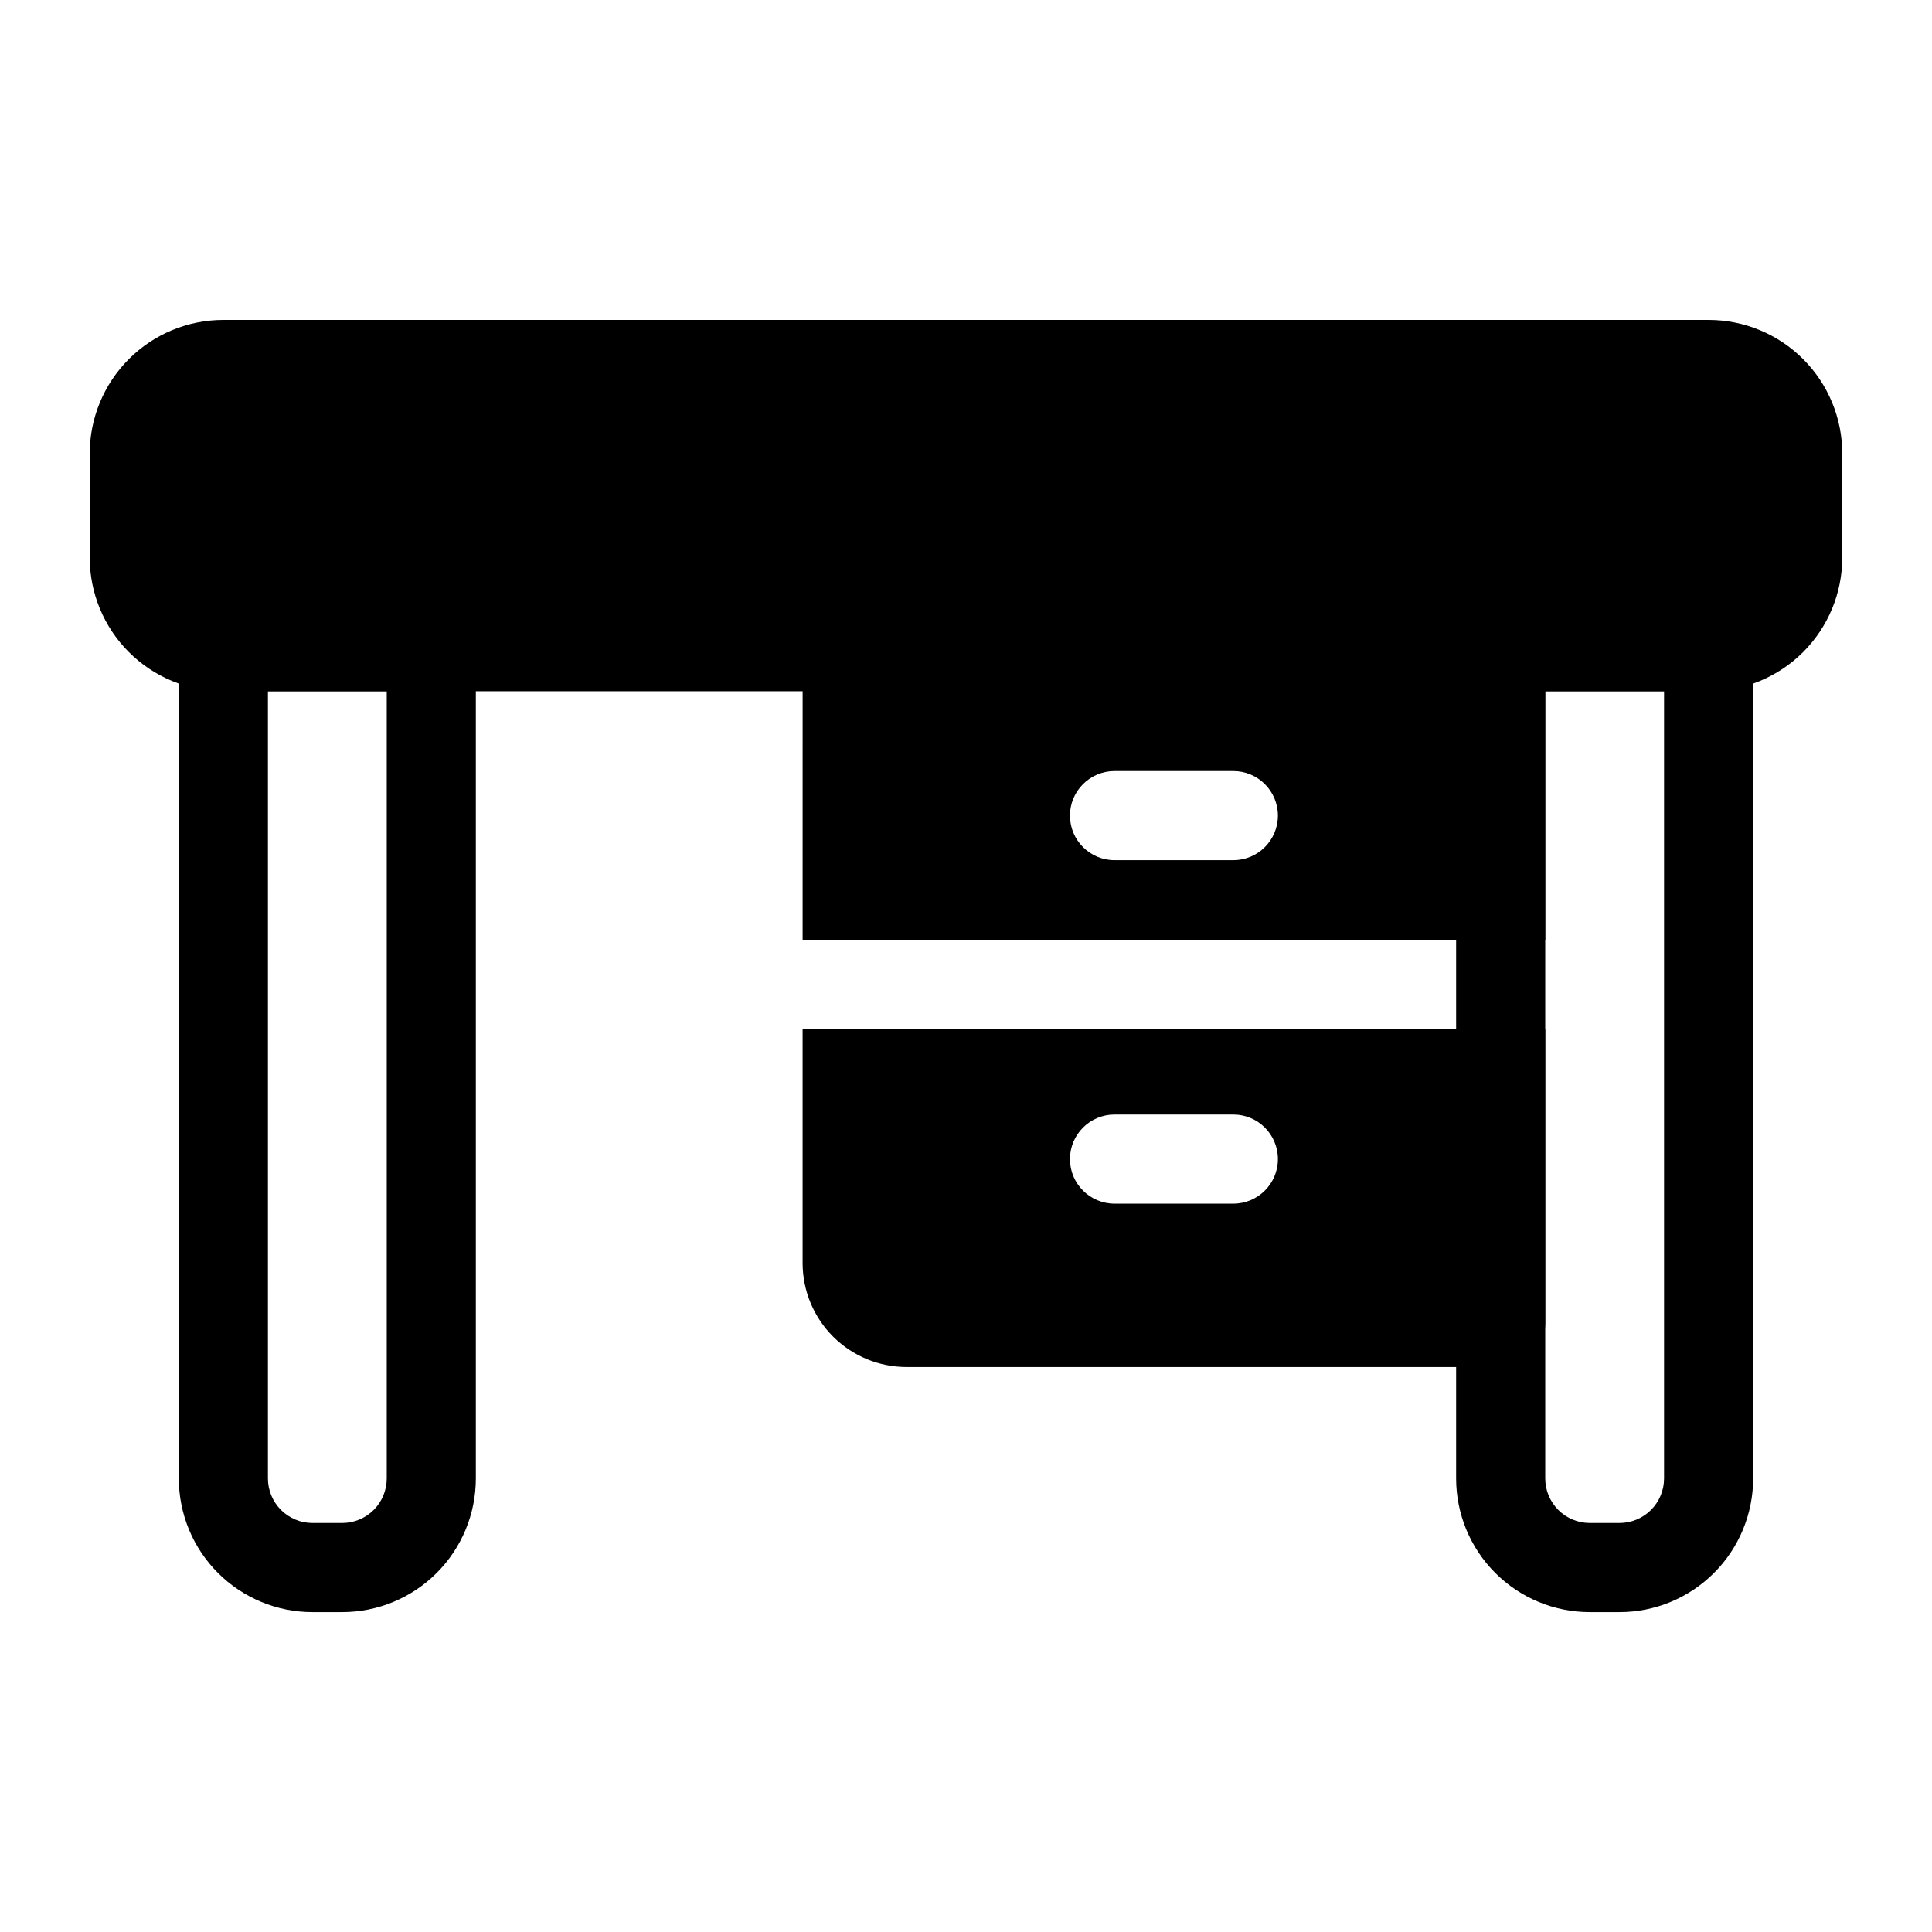
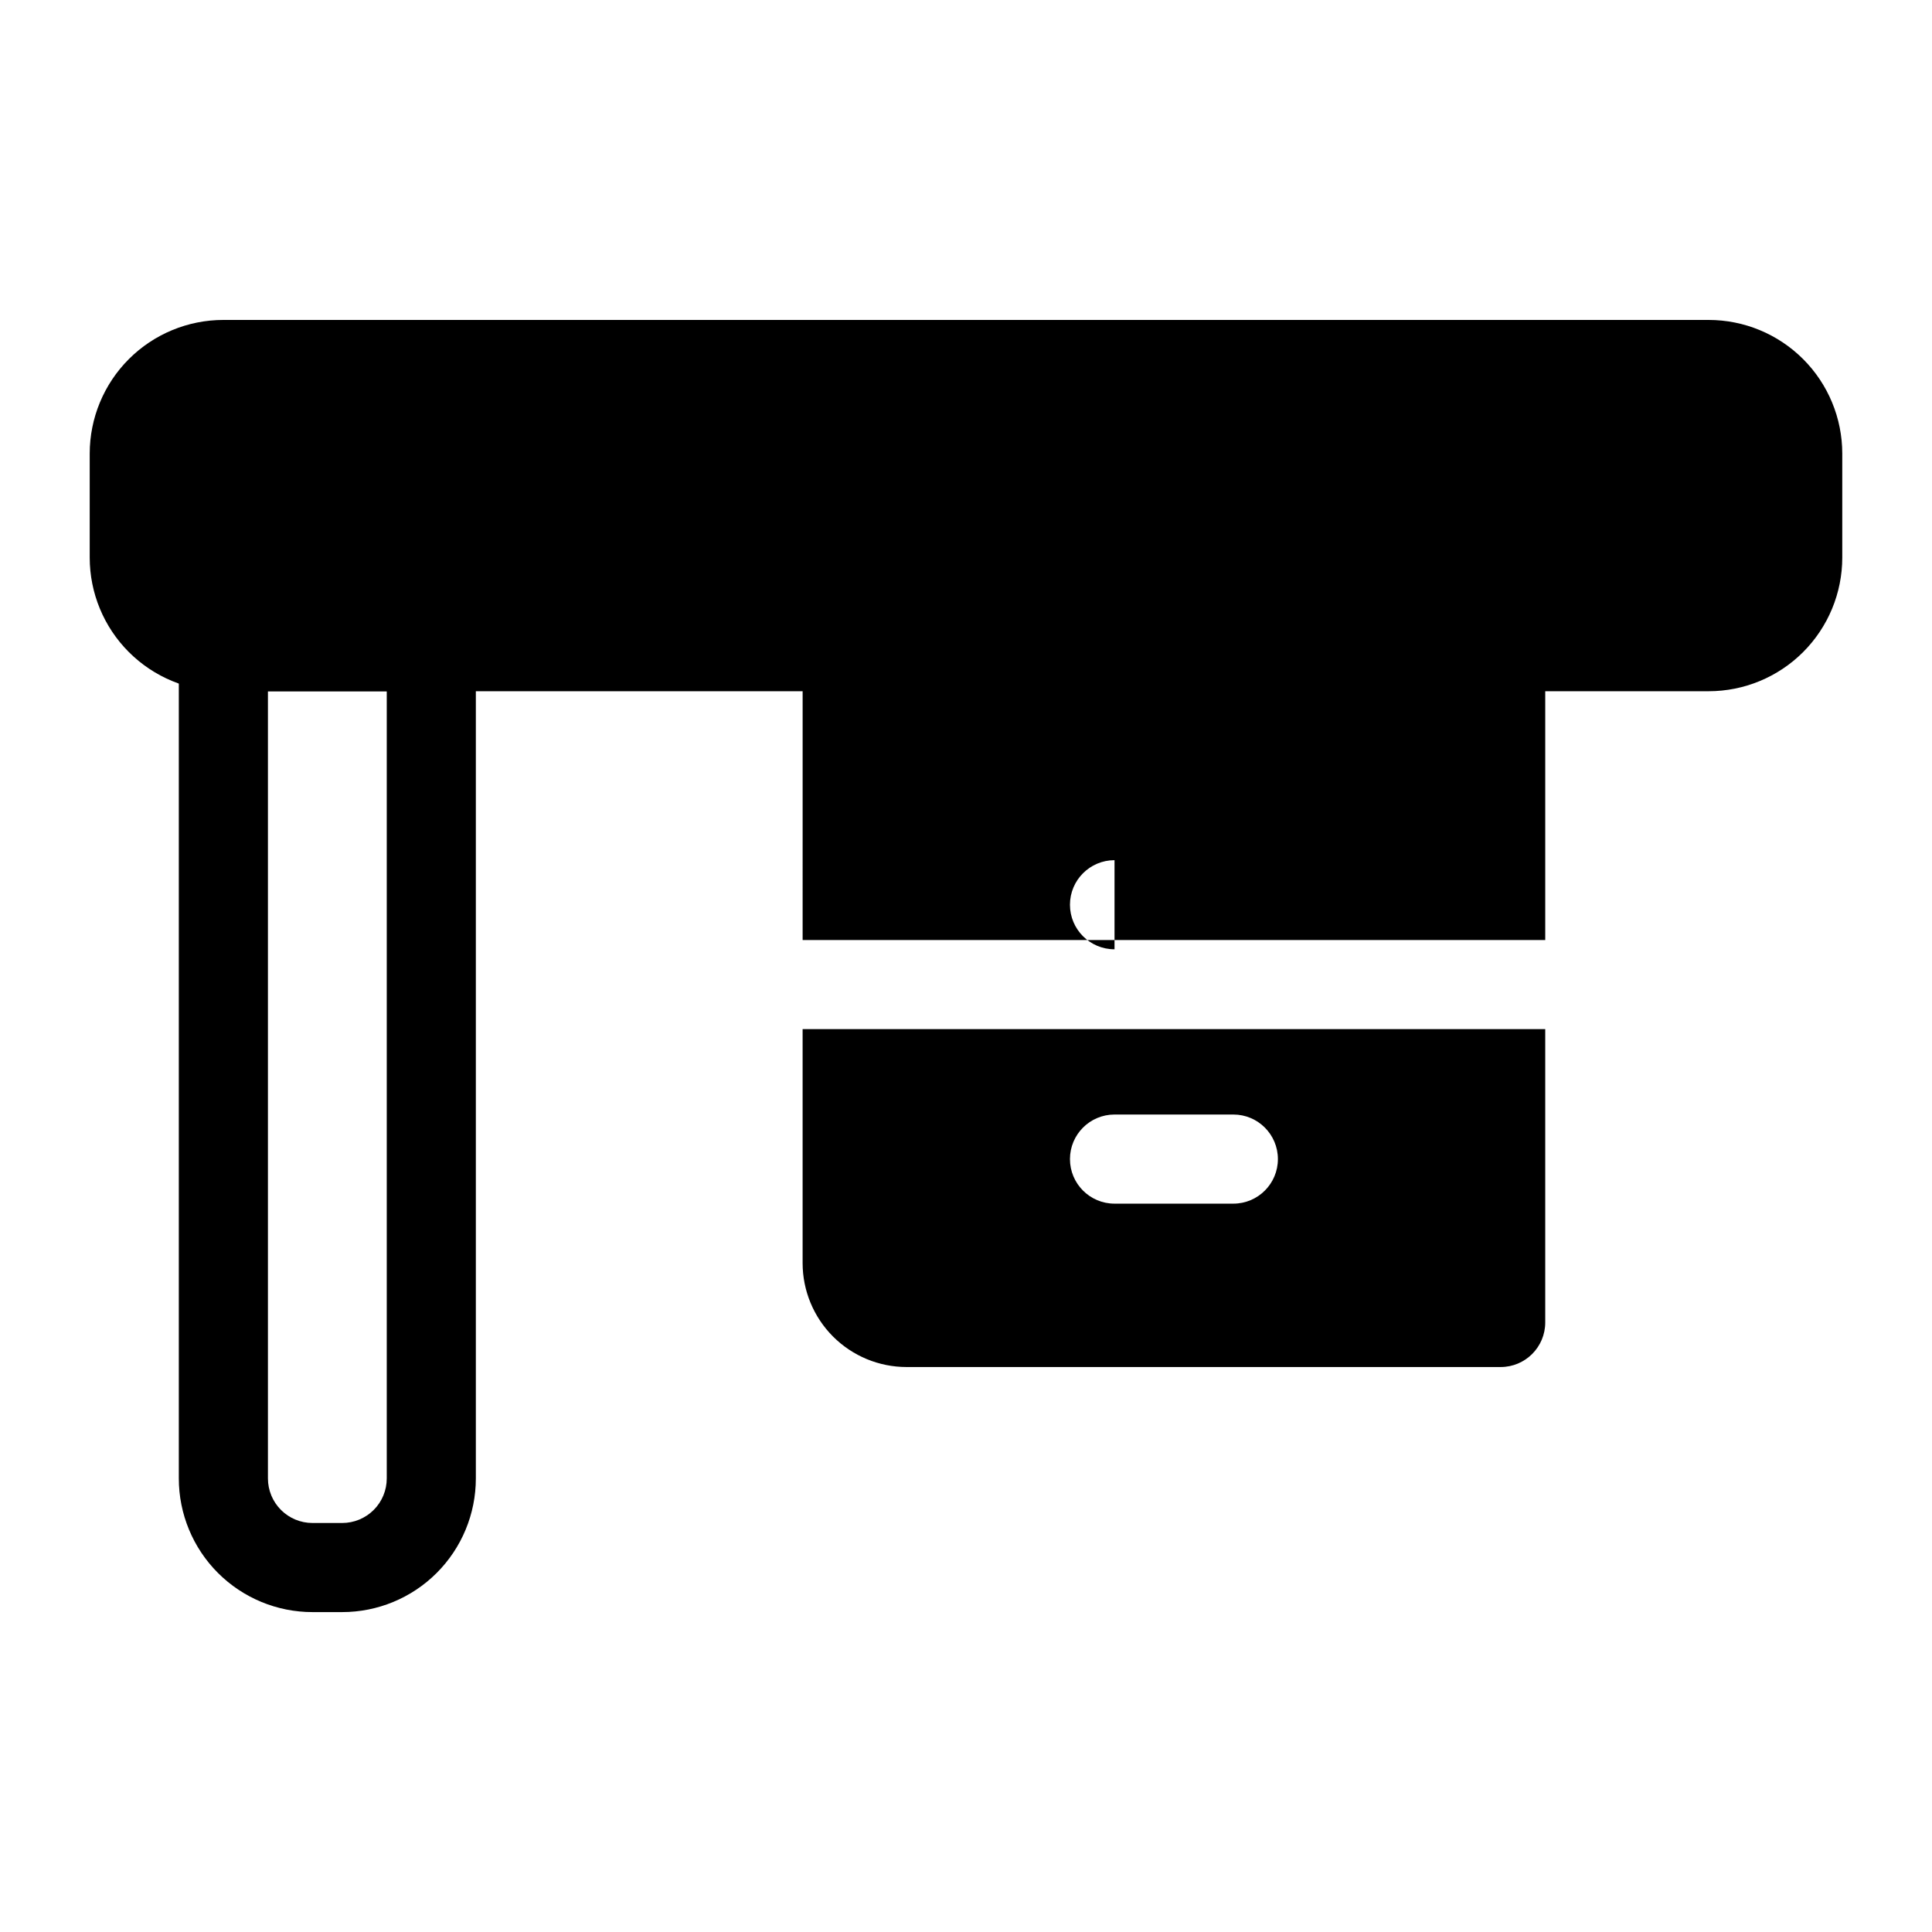
<svg xmlns="http://www.w3.org/2000/svg" fill="#000000" width="800px" height="800px" version="1.1" viewBox="144 144 512 512">
  <g fill-rule="evenodd">
    <path d="m632.22 264.21c0-9.391-3.731-18.406-10.375-25.047-6.644-6.644-15.656-10.375-25.047-10.375h-393.6c-9.391 0-18.406 3.731-25.047 10.375-6.644 6.644-10.375 15.656-10.375 25.047v27.551c0 9.391 3.731 18.406 10.375 25.047 6.644 6.644 15.656 10.375 25.047 10.375h393.6c9.391 0 18.406-3.731 25.047-10.375 6.644-6.644 10.375-15.656 10.375-25.047z" />
    <path d="m270.11 315.38c0-6.519-5.289-11.809-11.809-11.809h-55.105c-6.519 0-11.809 5.289-11.809 11.809v220.42c0 9.391 3.731 18.406 10.375 25.047 6.644 6.644 15.656 10.375 25.047 10.375h7.871c9.391 0 18.406-3.731 25.047-10.375 6.644-6.644 10.375-15.656 10.375-25.047v-220.42zm-23.617 11.809v208.61c0 3.133-1.242 6.133-3.457 8.352-2.219 2.211-5.219 3.457-8.352 3.457h-7.871c-3.133 0-6.133-1.242-8.352-3.457-2.211-2.219-3.457-5.219-3.457-8.352v-208.61z" />
-     <path d="m608.61 315.38c0-6.519-5.289-11.809-11.809-11.809h-55.105c-6.519 0-11.809 5.289-11.809 11.809v220.42c0 9.391 3.731 18.406 10.375 25.047 6.644 6.644 15.656 10.375 25.047 10.375h7.871c9.391 0 18.406-3.731 25.047-10.375 6.644-6.644 10.375-15.656 10.375-25.047v-220.42zm-23.617 11.809v208.61c0 3.133-1.242 6.133-3.457 8.352-2.219 2.211-5.219 3.457-8.352 3.457h-7.871c-3.133 0-6.133-1.242-8.352-3.457-2.211-2.219-3.457-5.219-3.457-8.352v-208.61z" />
-     <path d="m553.5 416.73h-196.8v61.992c0 7.305 2.906 14.312 8.07 19.484 5.172 5.164 12.18 8.07 19.484 8.07h157.44c6.519 0 11.809-5.289 11.809-11.809v-77.734zm-114.14 46.25h31.488c6.519 0 11.809-5.289 11.809-11.809s-5.289-11.809-11.809-11.809h-31.488c-6.519 0-11.809 5.289-11.809 11.809s5.289 11.809 11.809 11.809zm-82.656-69.863h196.8v-77.734c0-6.519-5.289-11.809-11.809-11.809h-173.18c-6.519 0-11.809 5.289-11.809 11.809zm82.656-21.16h31.488c6.519 0 11.809-5.289 11.809-11.809 0-6.512-5.289-11.809-11.809-11.809h-31.488c-6.519 0-11.809 5.297-11.809 11.809 0 6.519 5.289 11.809 11.809 11.809z" />
+     <path d="m553.5 416.73h-196.8v61.992c0 7.305 2.906 14.312 8.07 19.484 5.172 5.164 12.18 8.07 19.484 8.07h157.44c6.519 0 11.809-5.289 11.809-11.809v-77.734zm-114.14 46.25h31.488c6.519 0 11.809-5.289 11.809-11.809s-5.289-11.809-11.809-11.809h-31.488c-6.519 0-11.809 5.289-11.809 11.809s5.289 11.809 11.809 11.809zm-82.656-69.863h196.8v-77.734c0-6.519-5.289-11.809-11.809-11.809h-173.18c-6.519 0-11.809 5.289-11.809 11.809zm82.656-21.16h31.488h-31.488c-6.519 0-11.809 5.297-11.809 11.809 0 6.519 5.289 11.809 11.809 11.809z" />
  </g>
</svg>